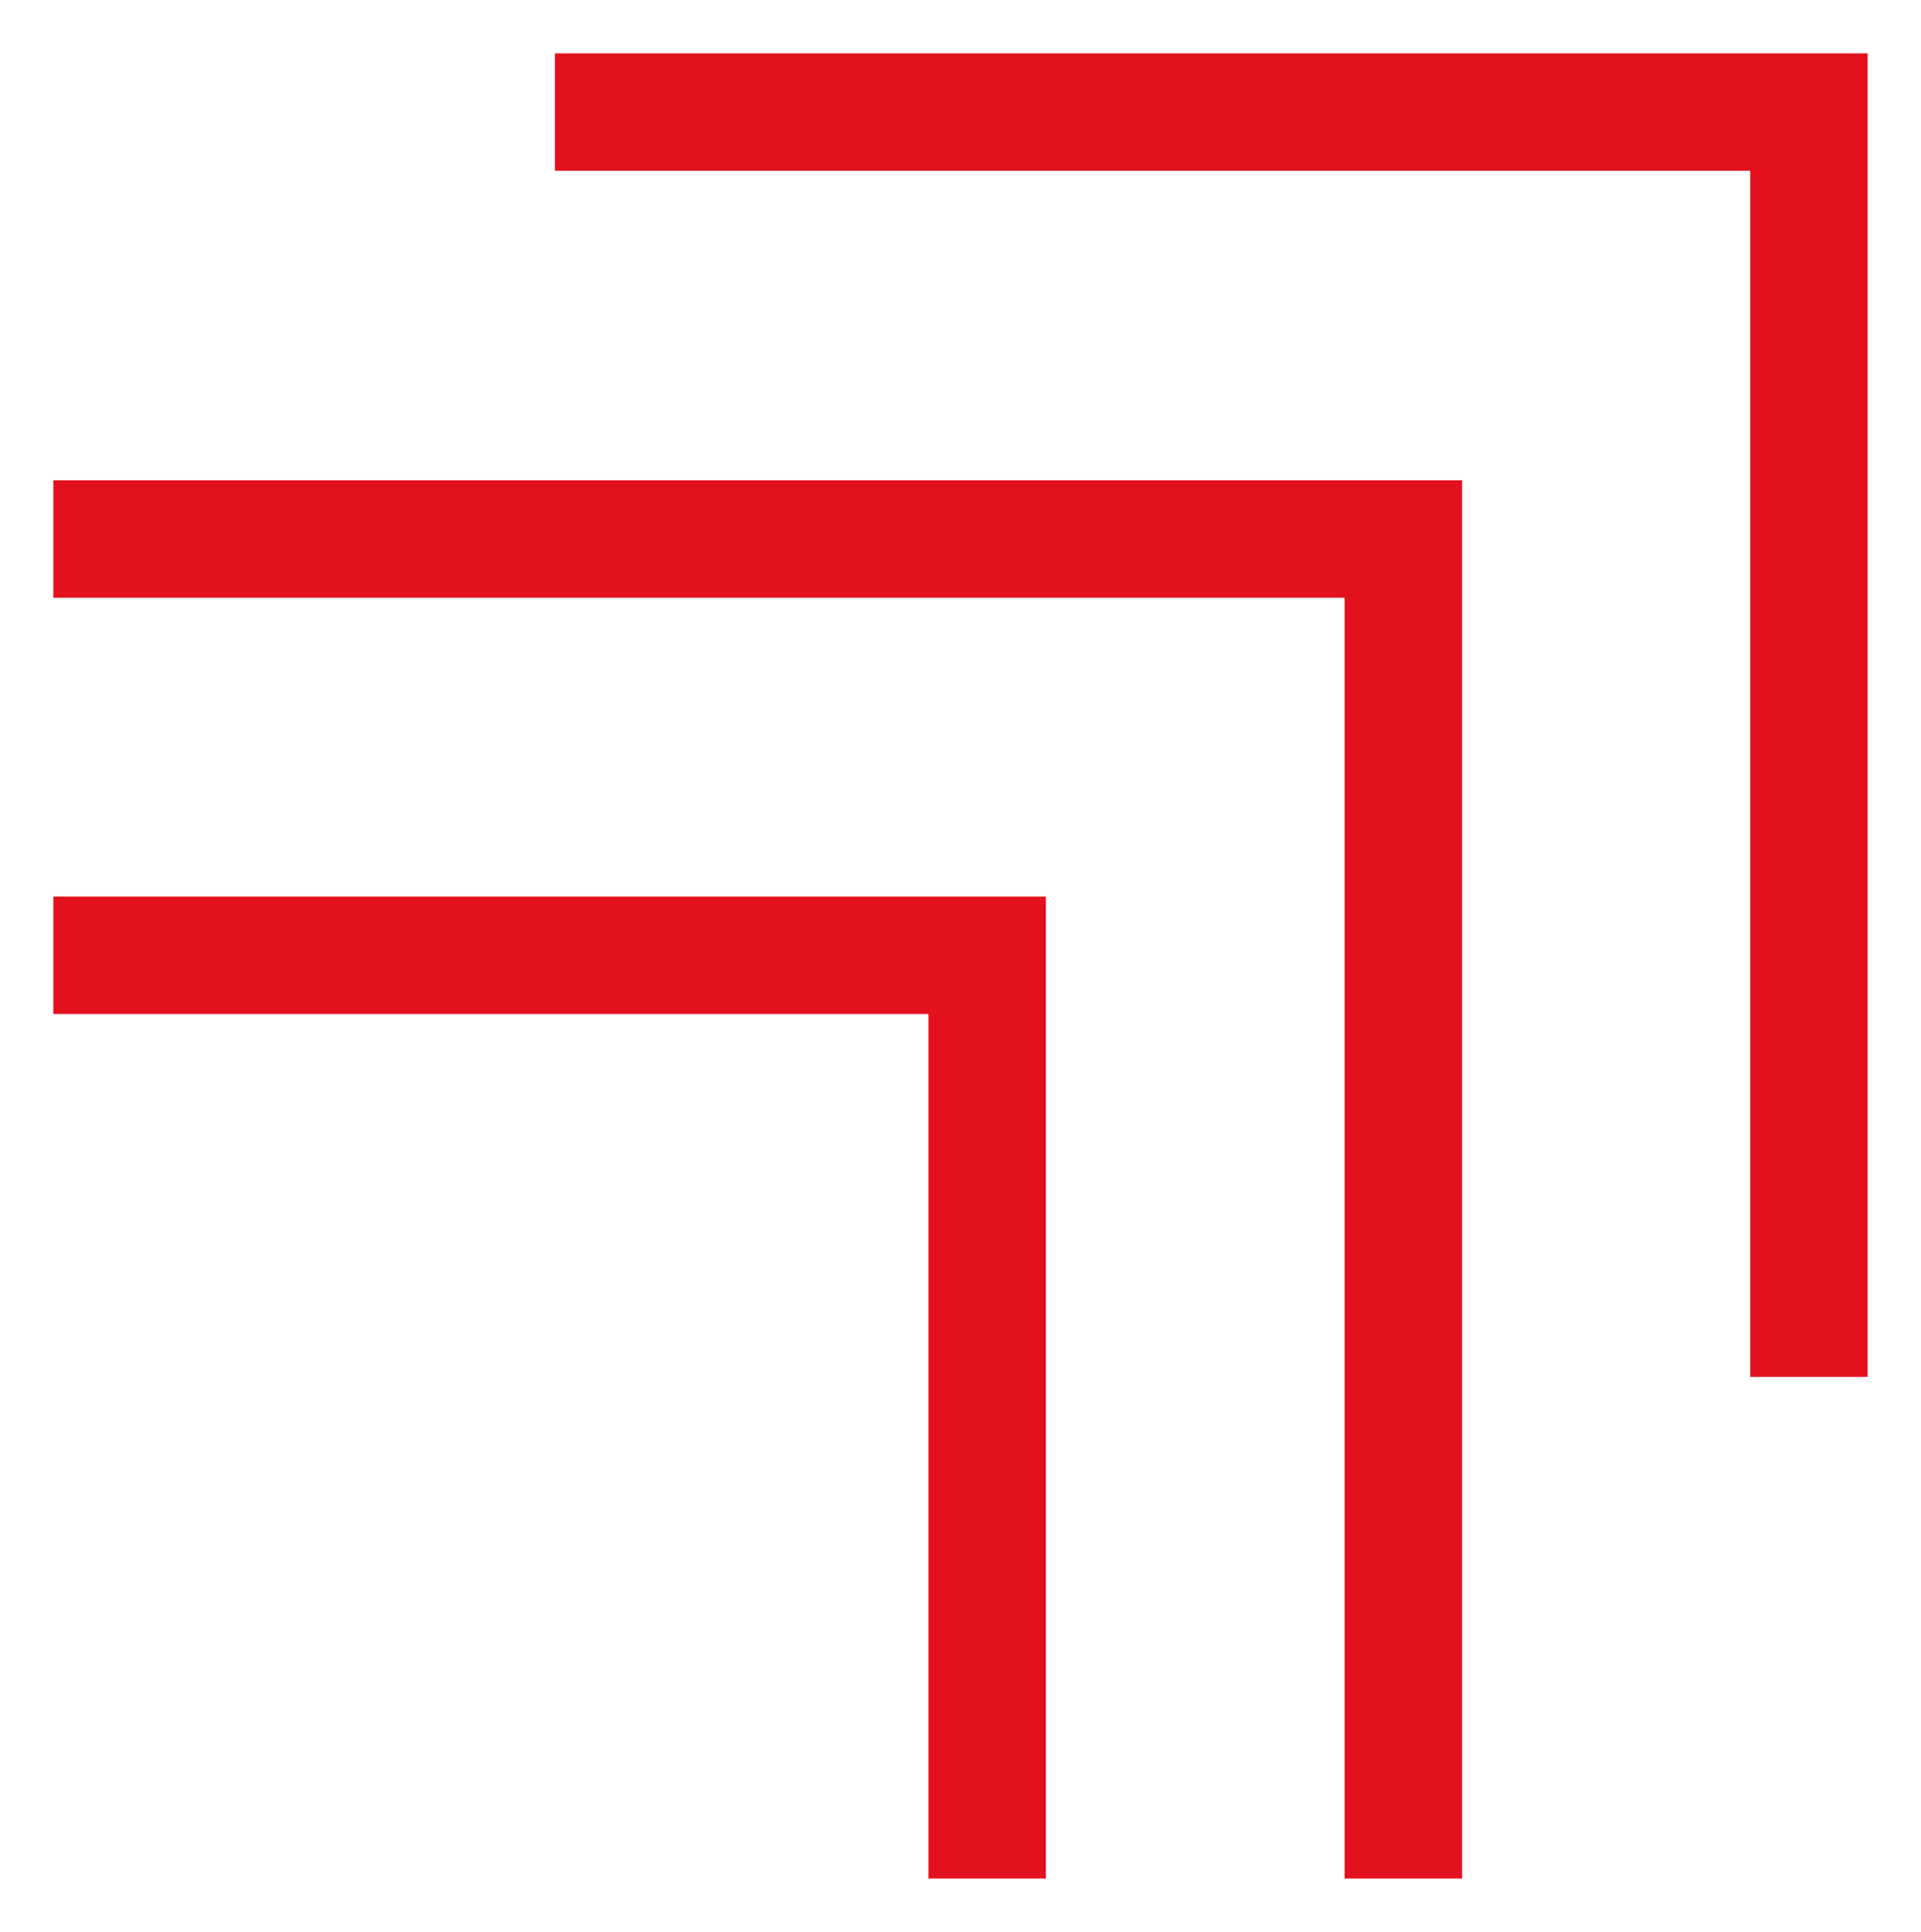
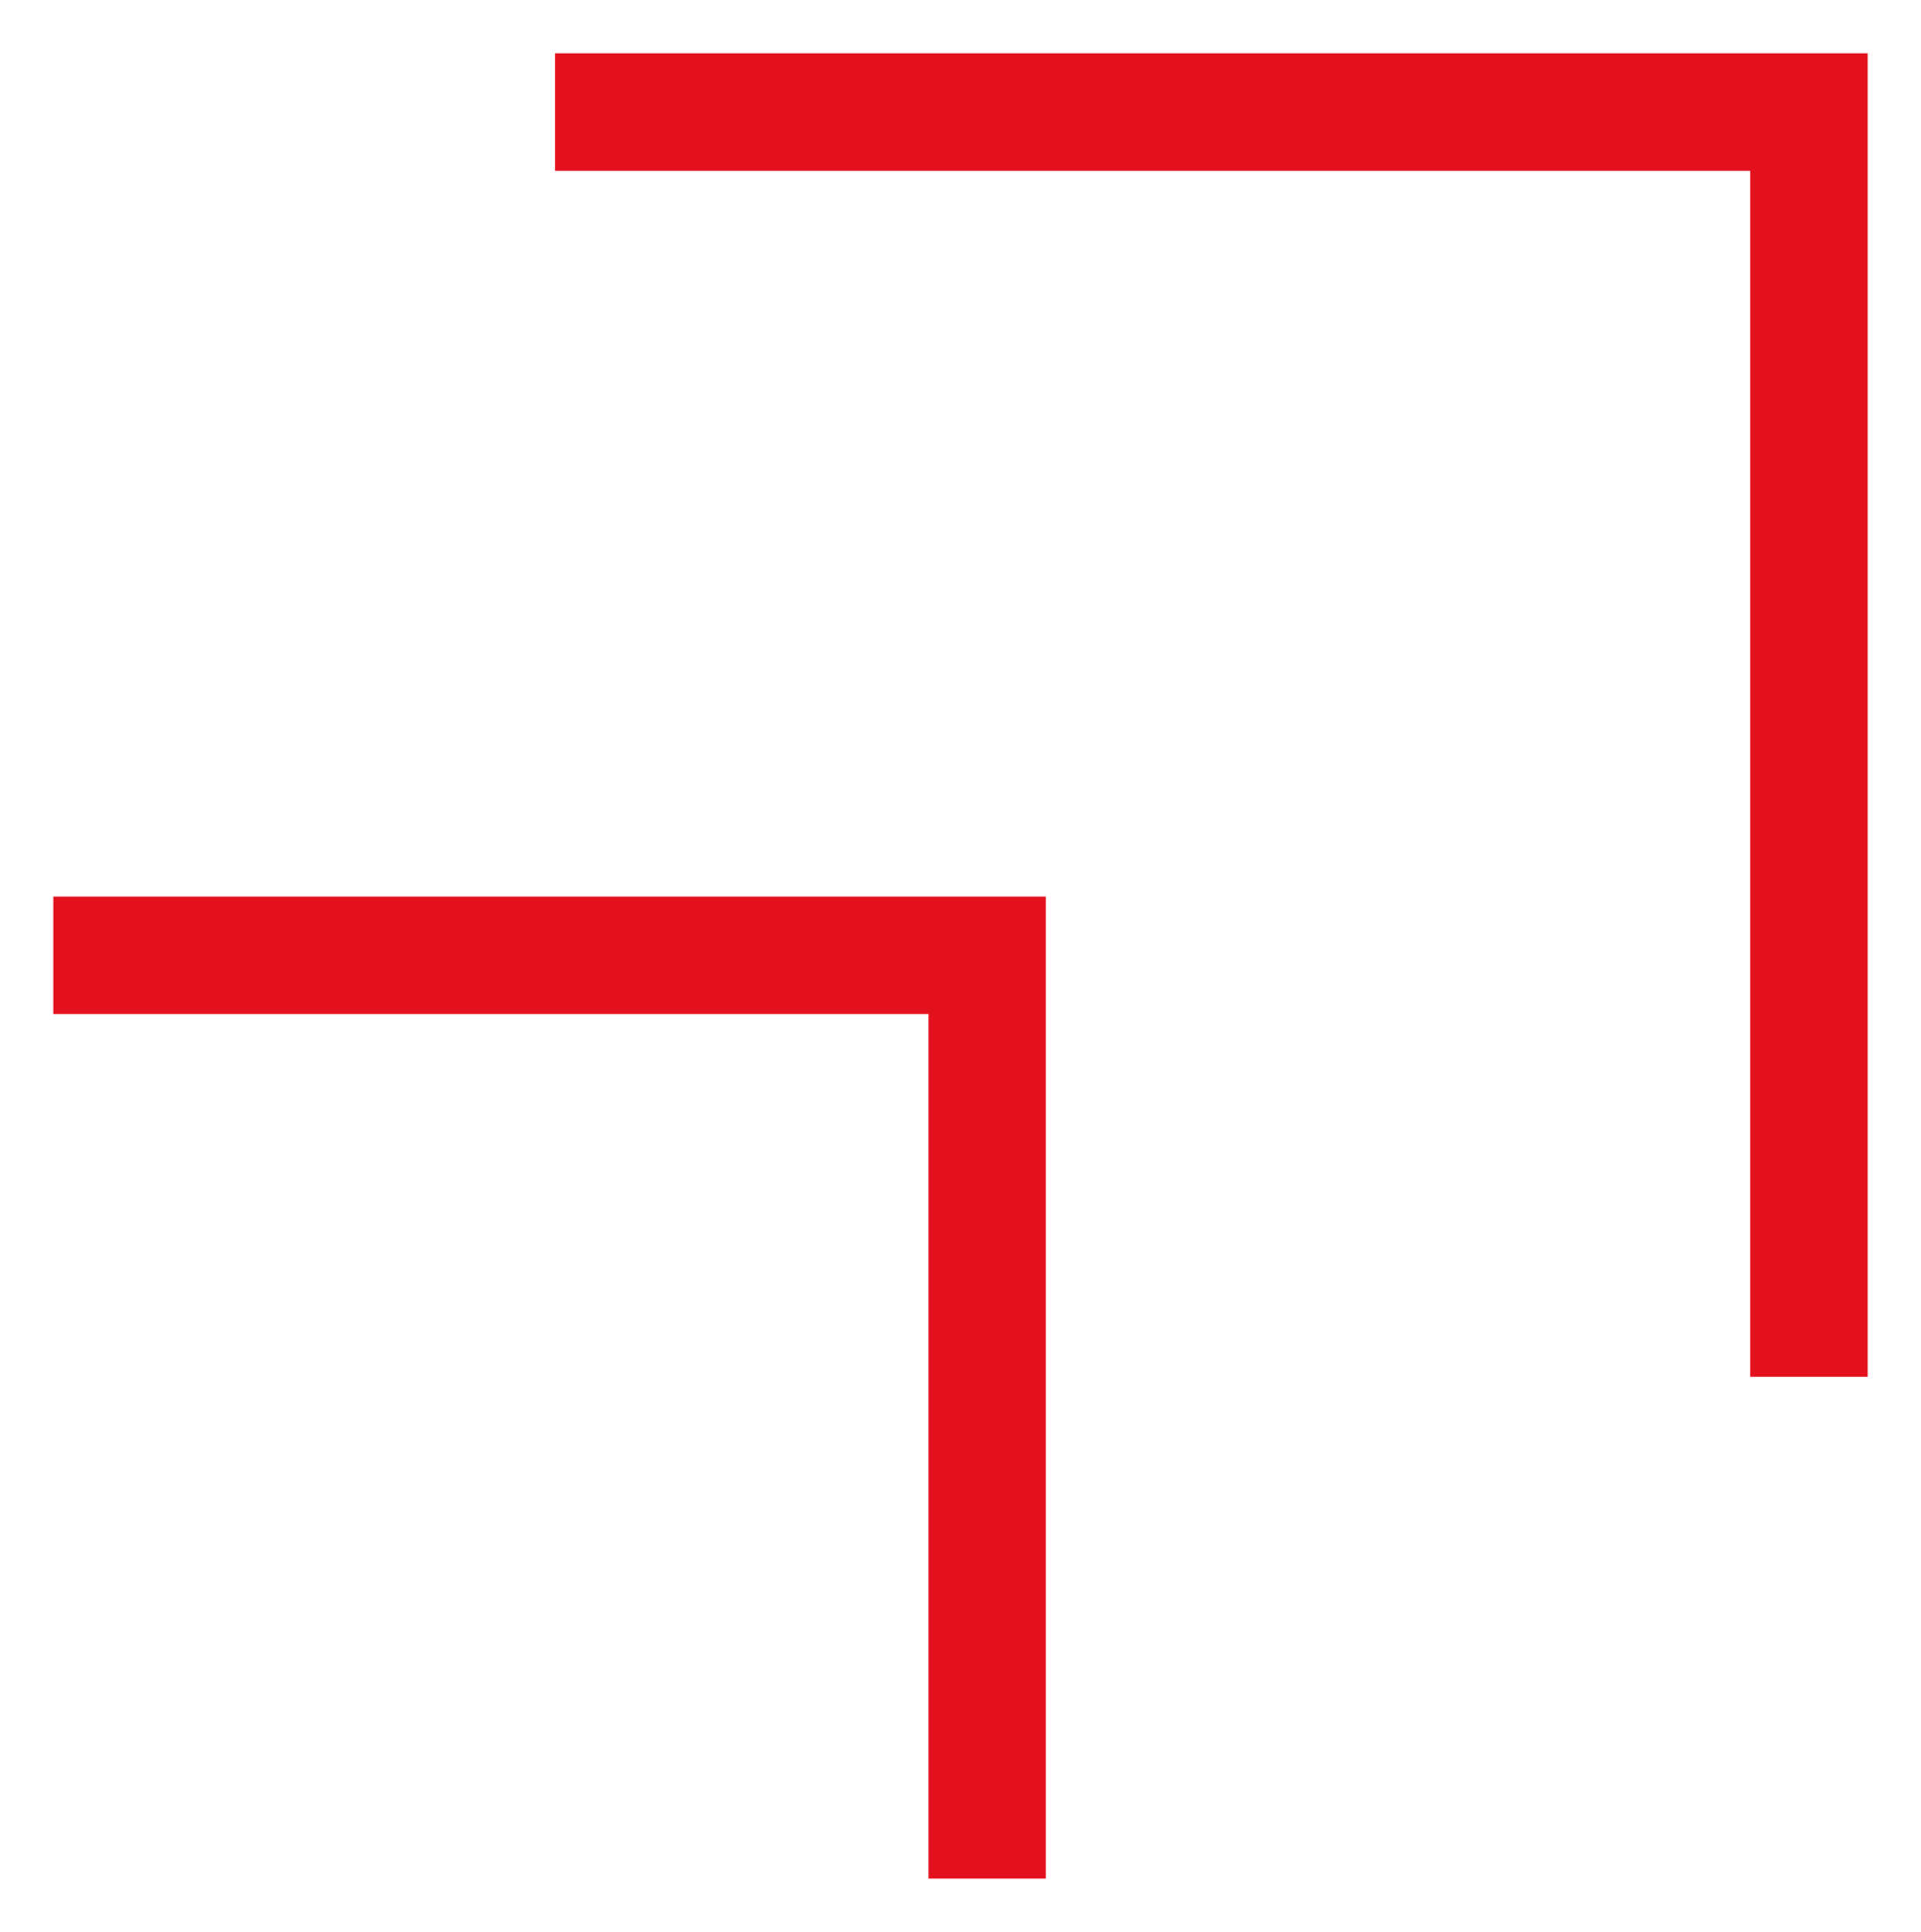
<svg xmlns="http://www.w3.org/2000/svg" version="1.1" id="Layer_1" x="0px" y="0px" viewBox="0 0 18 18.1" style="enable-background:new 0 0 18 18.1;" xml:space="preserve">
  <style type="text/css">
	.st0{fill:#E3101D;}
</style>
  <polygon class="st0" points="17.5,0.5 17.5,12.9 16.4,12.9 16.4,1.6 5.2,1.6 5.2,0.5 " />
-   <polygon class="st0" points="13.7,4.5 13.7,17.6 12.6,17.6 12.6,5.6 0.5,5.6 0.5,4.5 " />
  <polygon class="st0" points="9.8,8.4 9.8,17.6 8.7,17.6 8.7,9.5 0.5,9.5 0.5,8.4 " />
</svg>